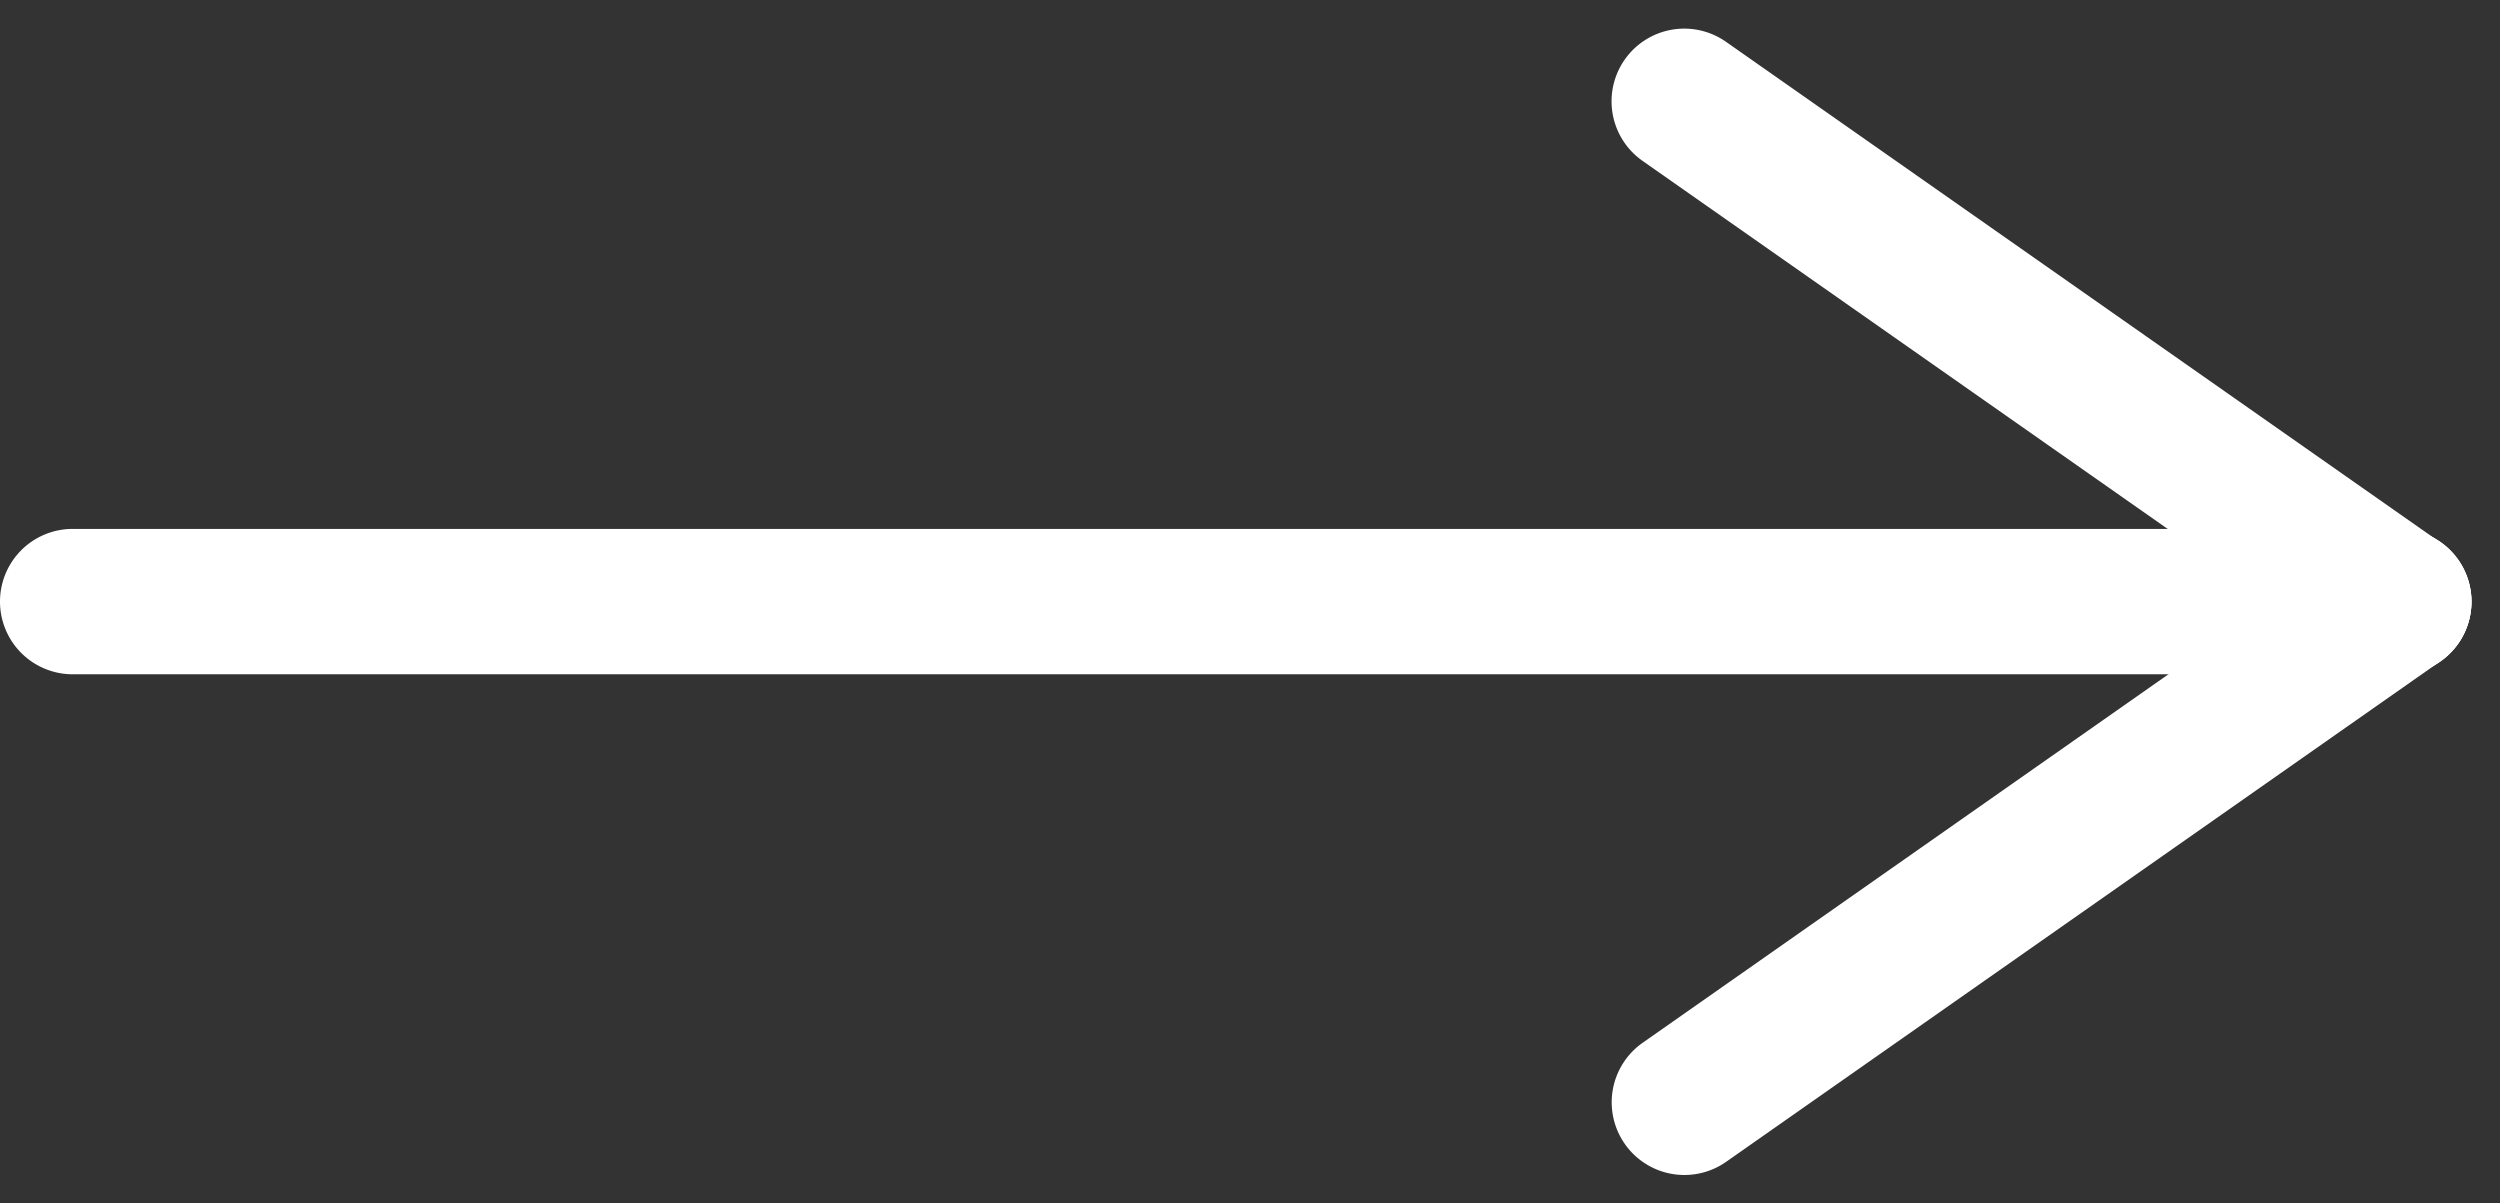
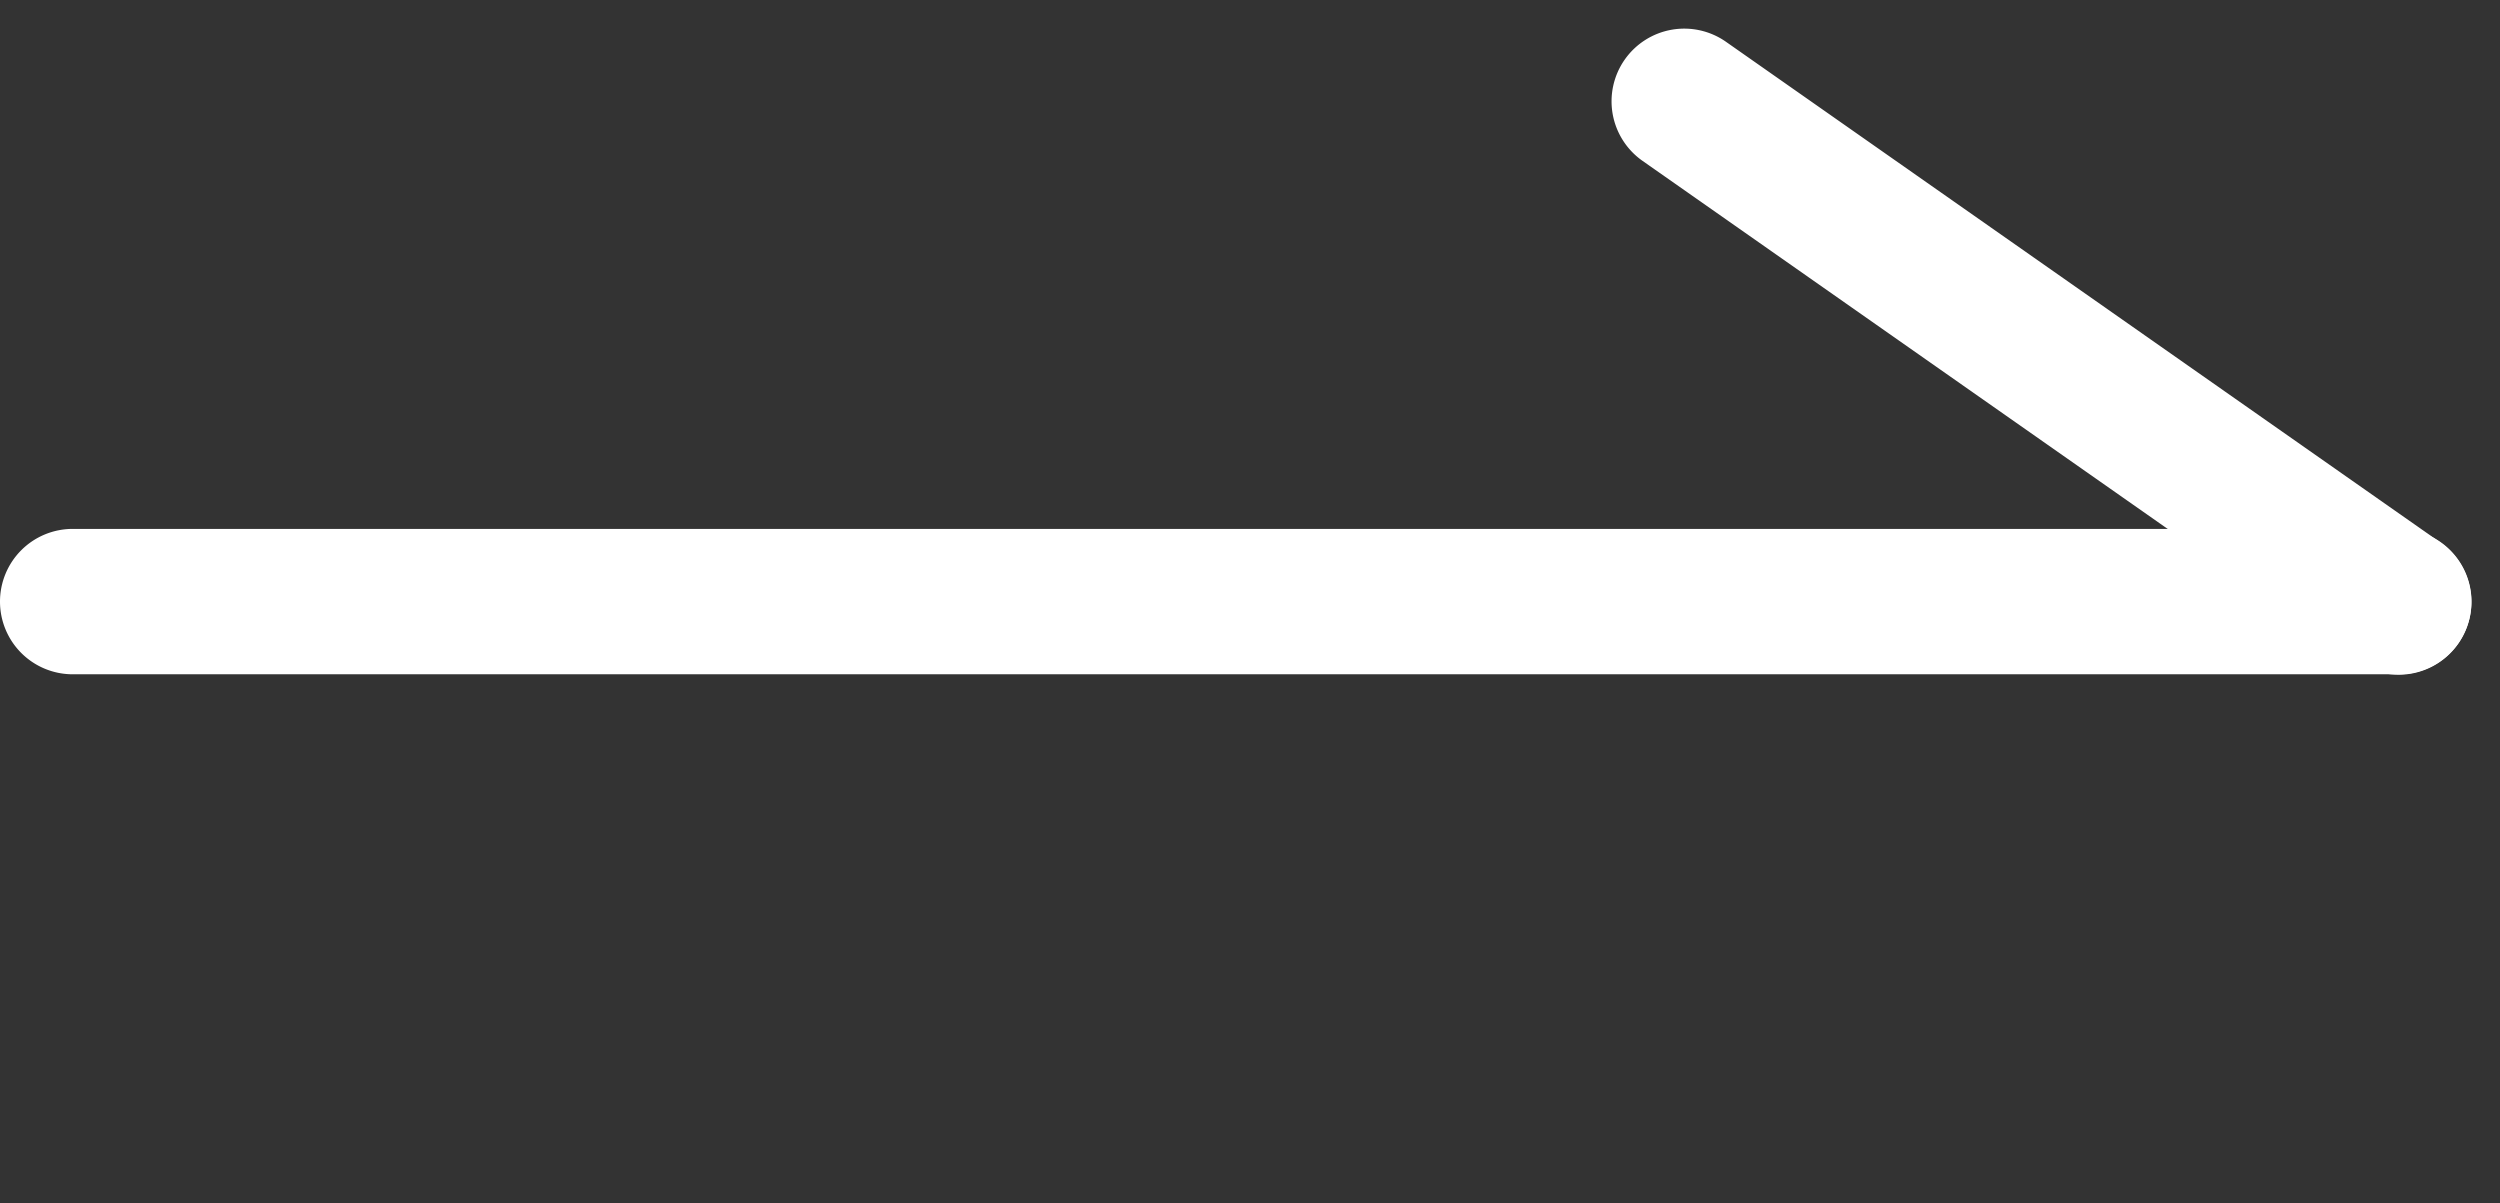
<svg xmlns="http://www.w3.org/2000/svg" width="17.196" height="8.275" viewBox="0 0 17.196 8.275">
  <rect x="0" y="0" width="17.196" height="8.275" fill="#333333" stroke="none" />
  <g transform="translate(7354.5 -1295.862) rotate(90)">
    <path d="M16,.5H0A.5.5,0,0,1-.5,0,.5.5,0,0,1,0-.5H16a.5.5,0,0,1,.5.5A.5.5,0,0,1,16,.5Z" transform="translate(1300 7354) rotate(-90)" fill="#fff" />
    <path d="M6,.5H0A.5.5,0,0,1-.5,0,.5.5,0,0,1,0-.5H6a.5.5,0,0,1,.5.5A.5.5,0,0,1,6,.5Z" transform="matrix(0.574, -0.819, 0.819, 0.574, 1296.559, 7342.915)" fill="#fff" />
-     <path d="M6,.5H0A.5.5,0,0,1-.5,0,.5.5,0,0,1,0-.5H6a.5.5,0,0,1,.5.5A.5.5,0,0,1,6,.5Z" transform="matrix(0.574, 0.819, -0.819, 0.574, 1300, 7338)" fill="#fff" />
  </g>
</svg>